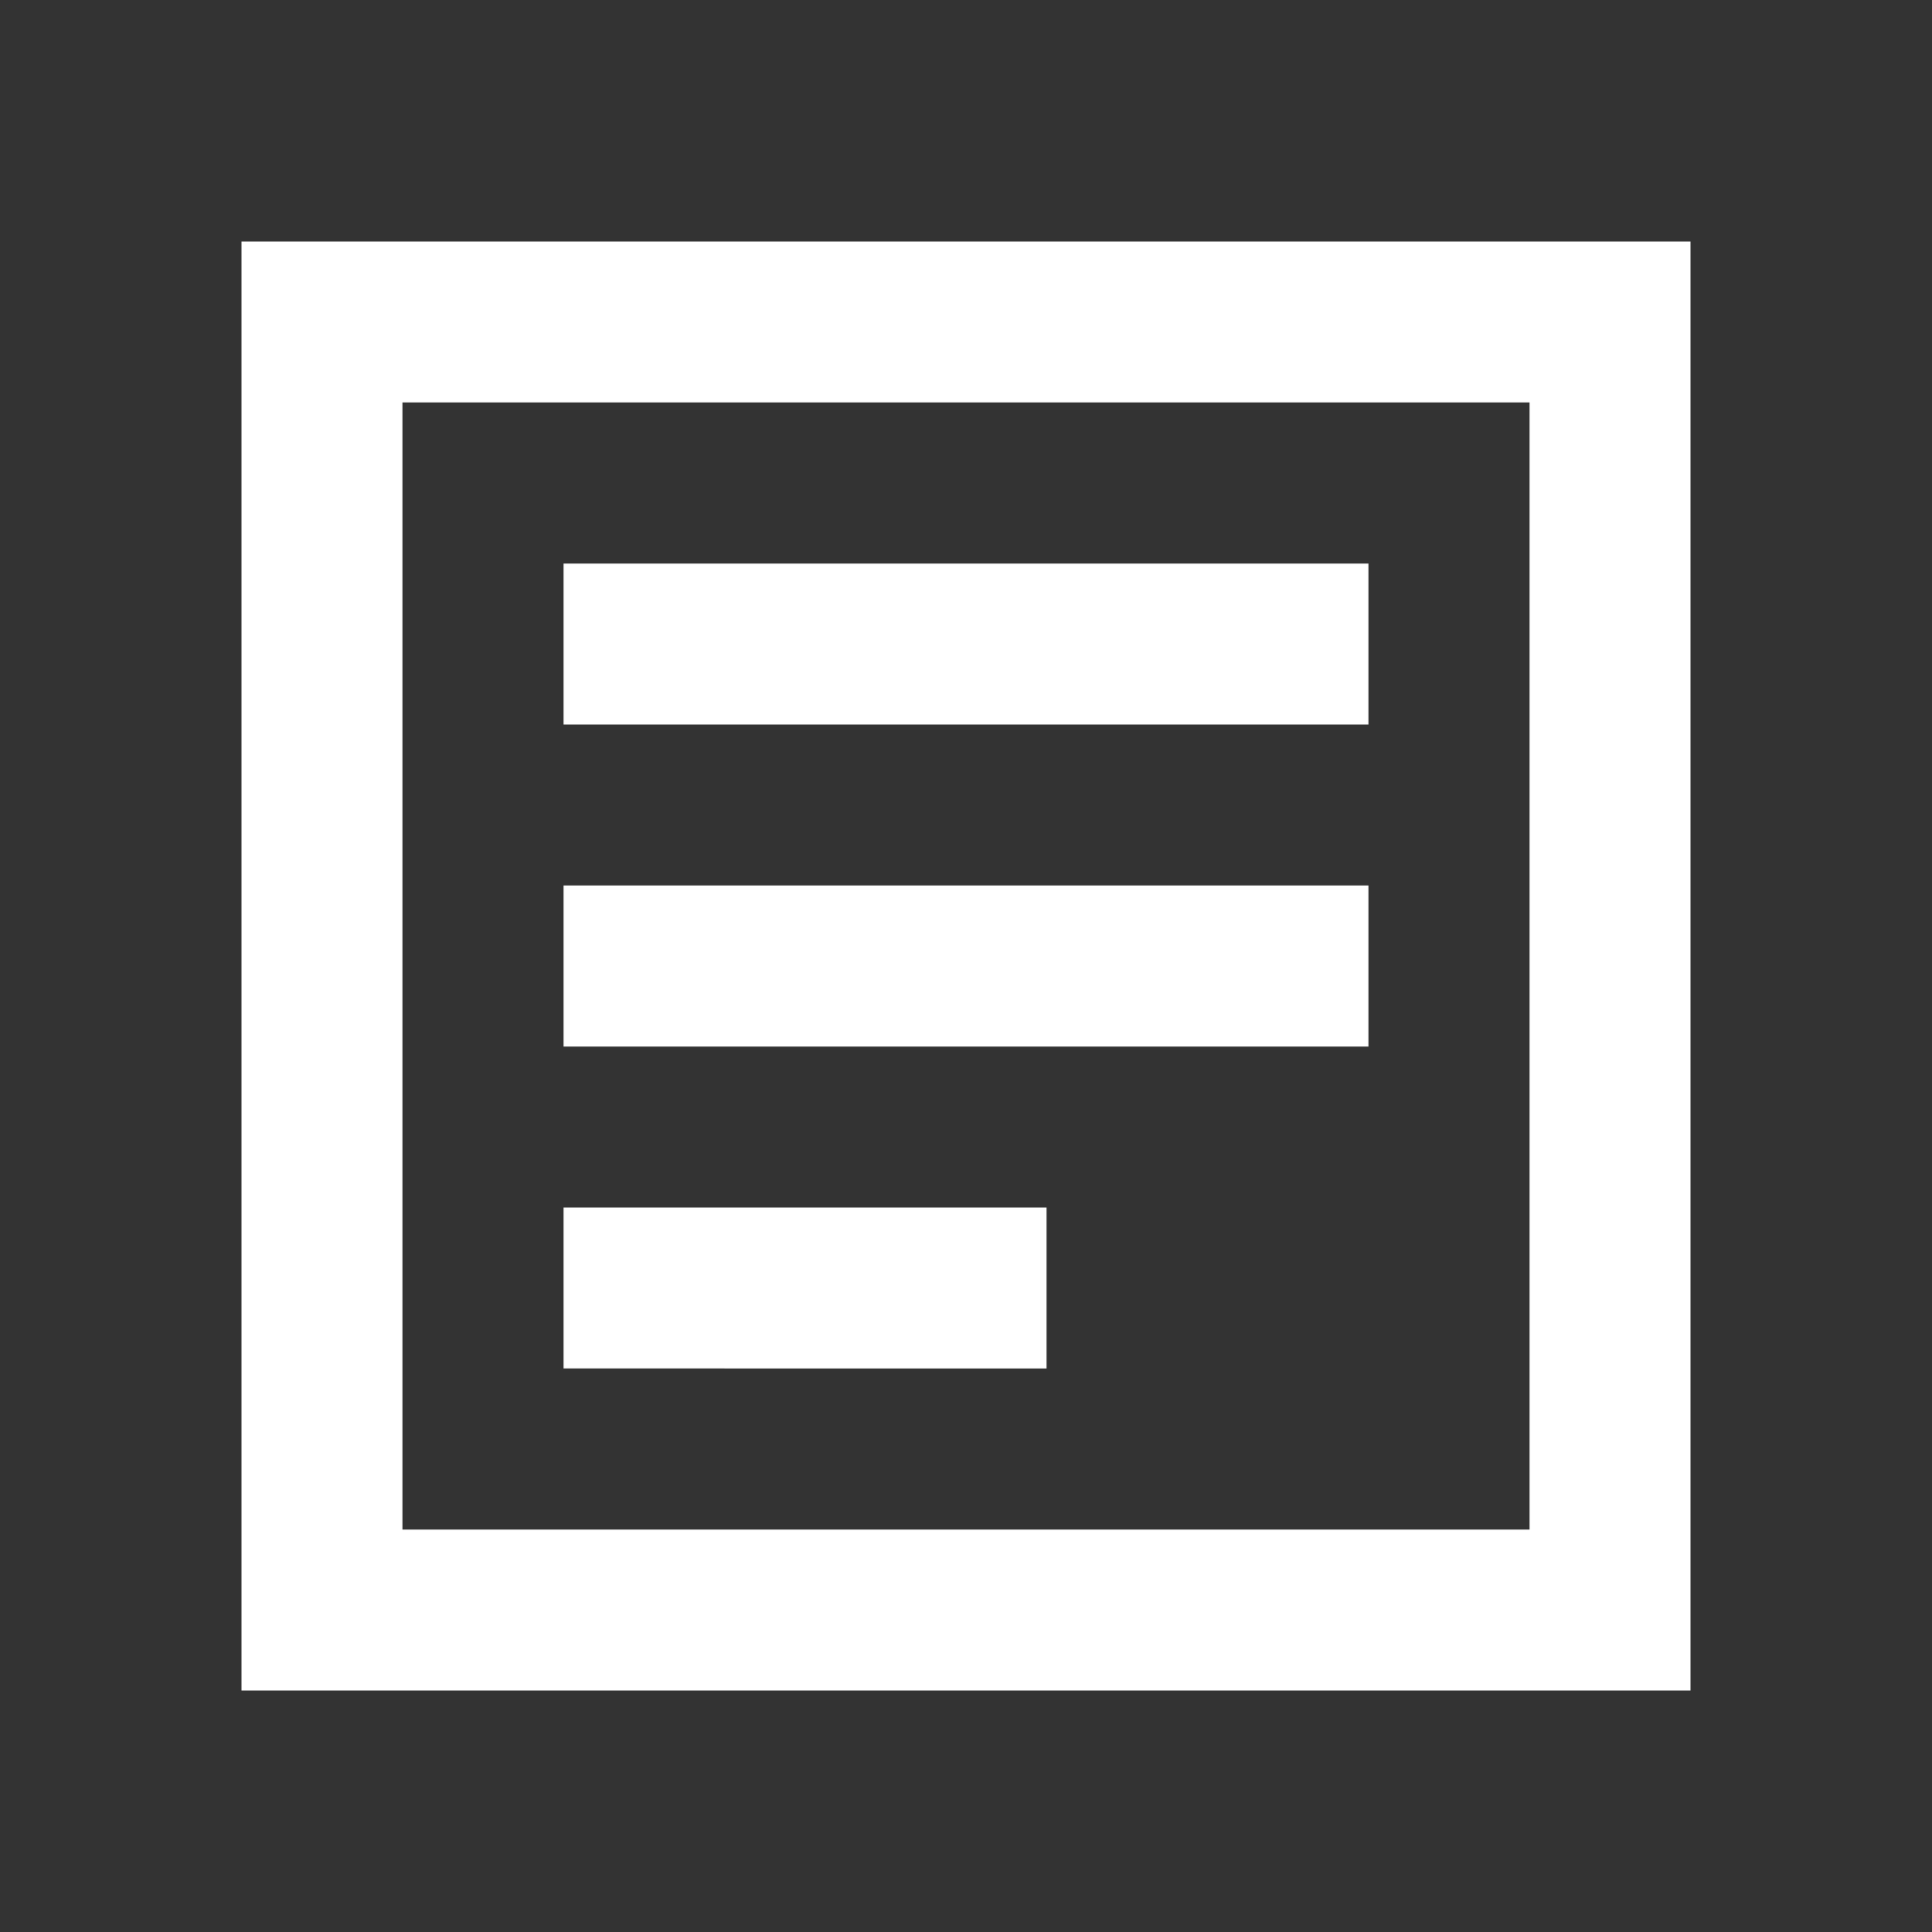
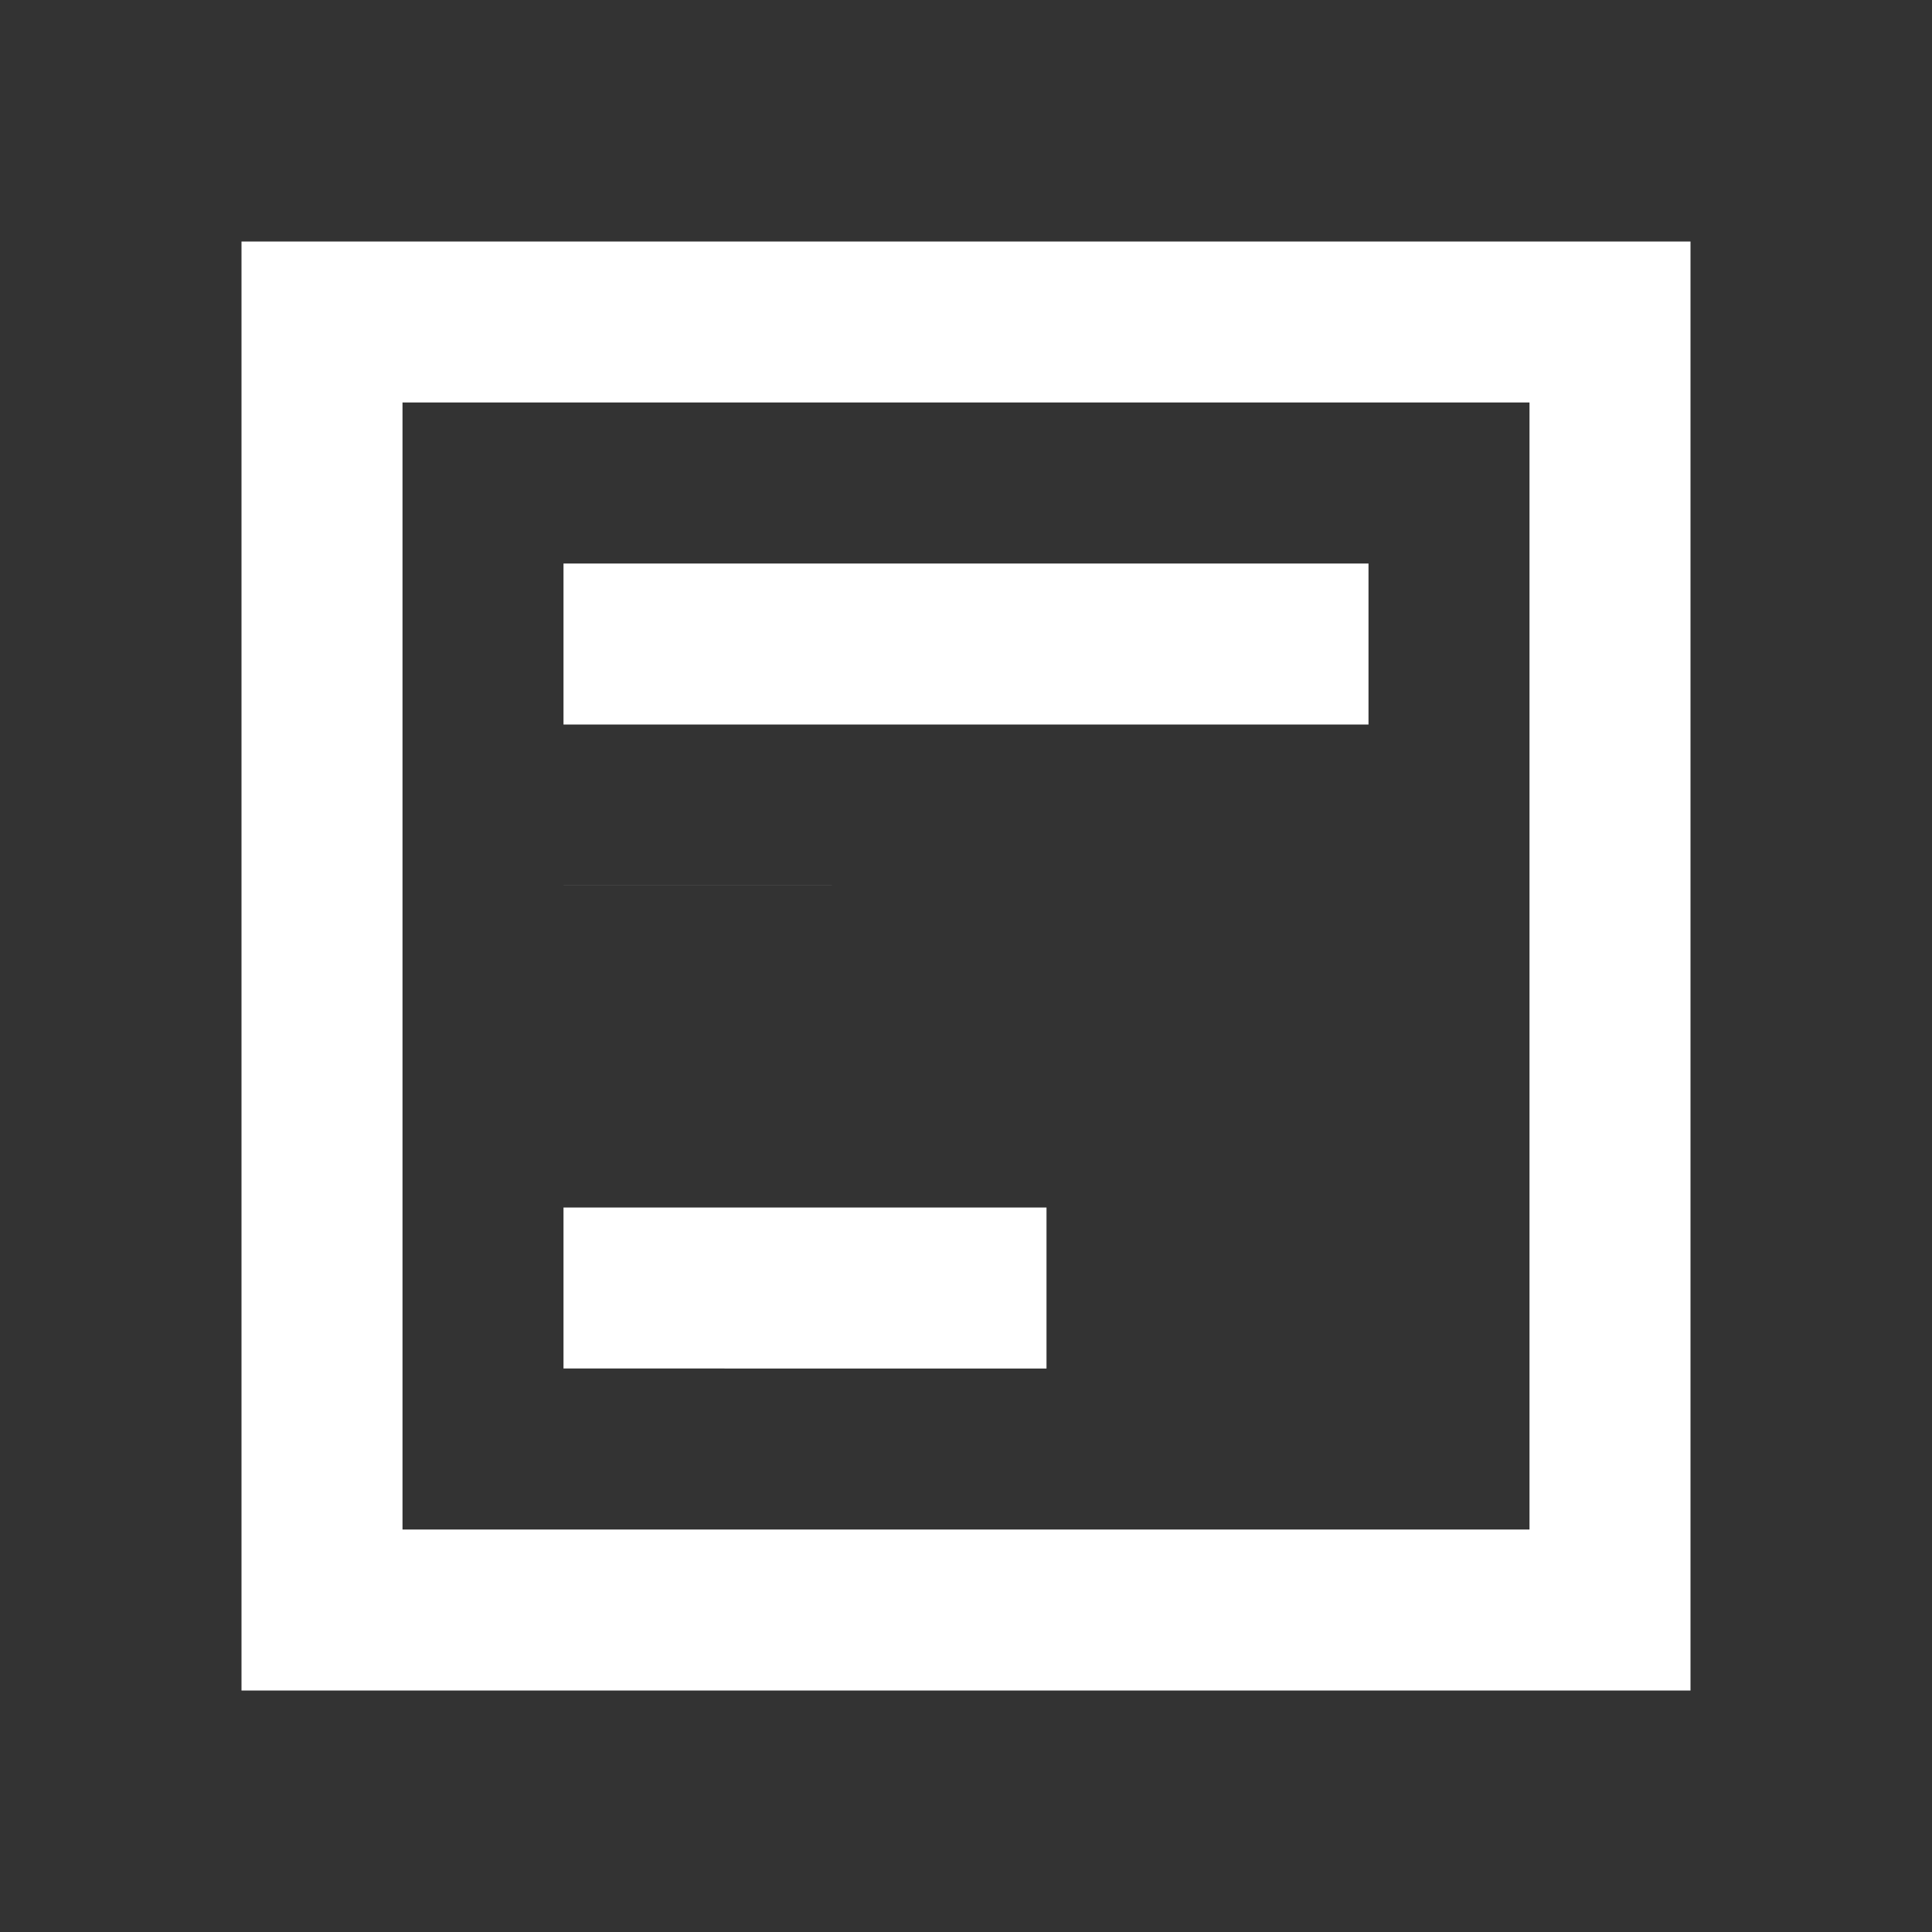
<svg xmlns="http://www.w3.org/2000/svg" width="24" height="24" fill="#ffffff" viewBox="0 0 24 24">
  <rect x="0" y="0" width="24" height="24" fill="#333333" stroke="none" />
-   <path d="M3 3v18h18V3H3zm16 16H5V5h14v14zM7 7h10v2H7V7zm0 4h10v2H7v-2zm0 4h6v2H7v-2z" />
+   <path d="M3 3v18h18V3H3zm16 16H5V5h14v14zM7 7h10v2H7V7zm0 4h10H7v-2zm0 4h6v2H7v-2z" />
</svg>